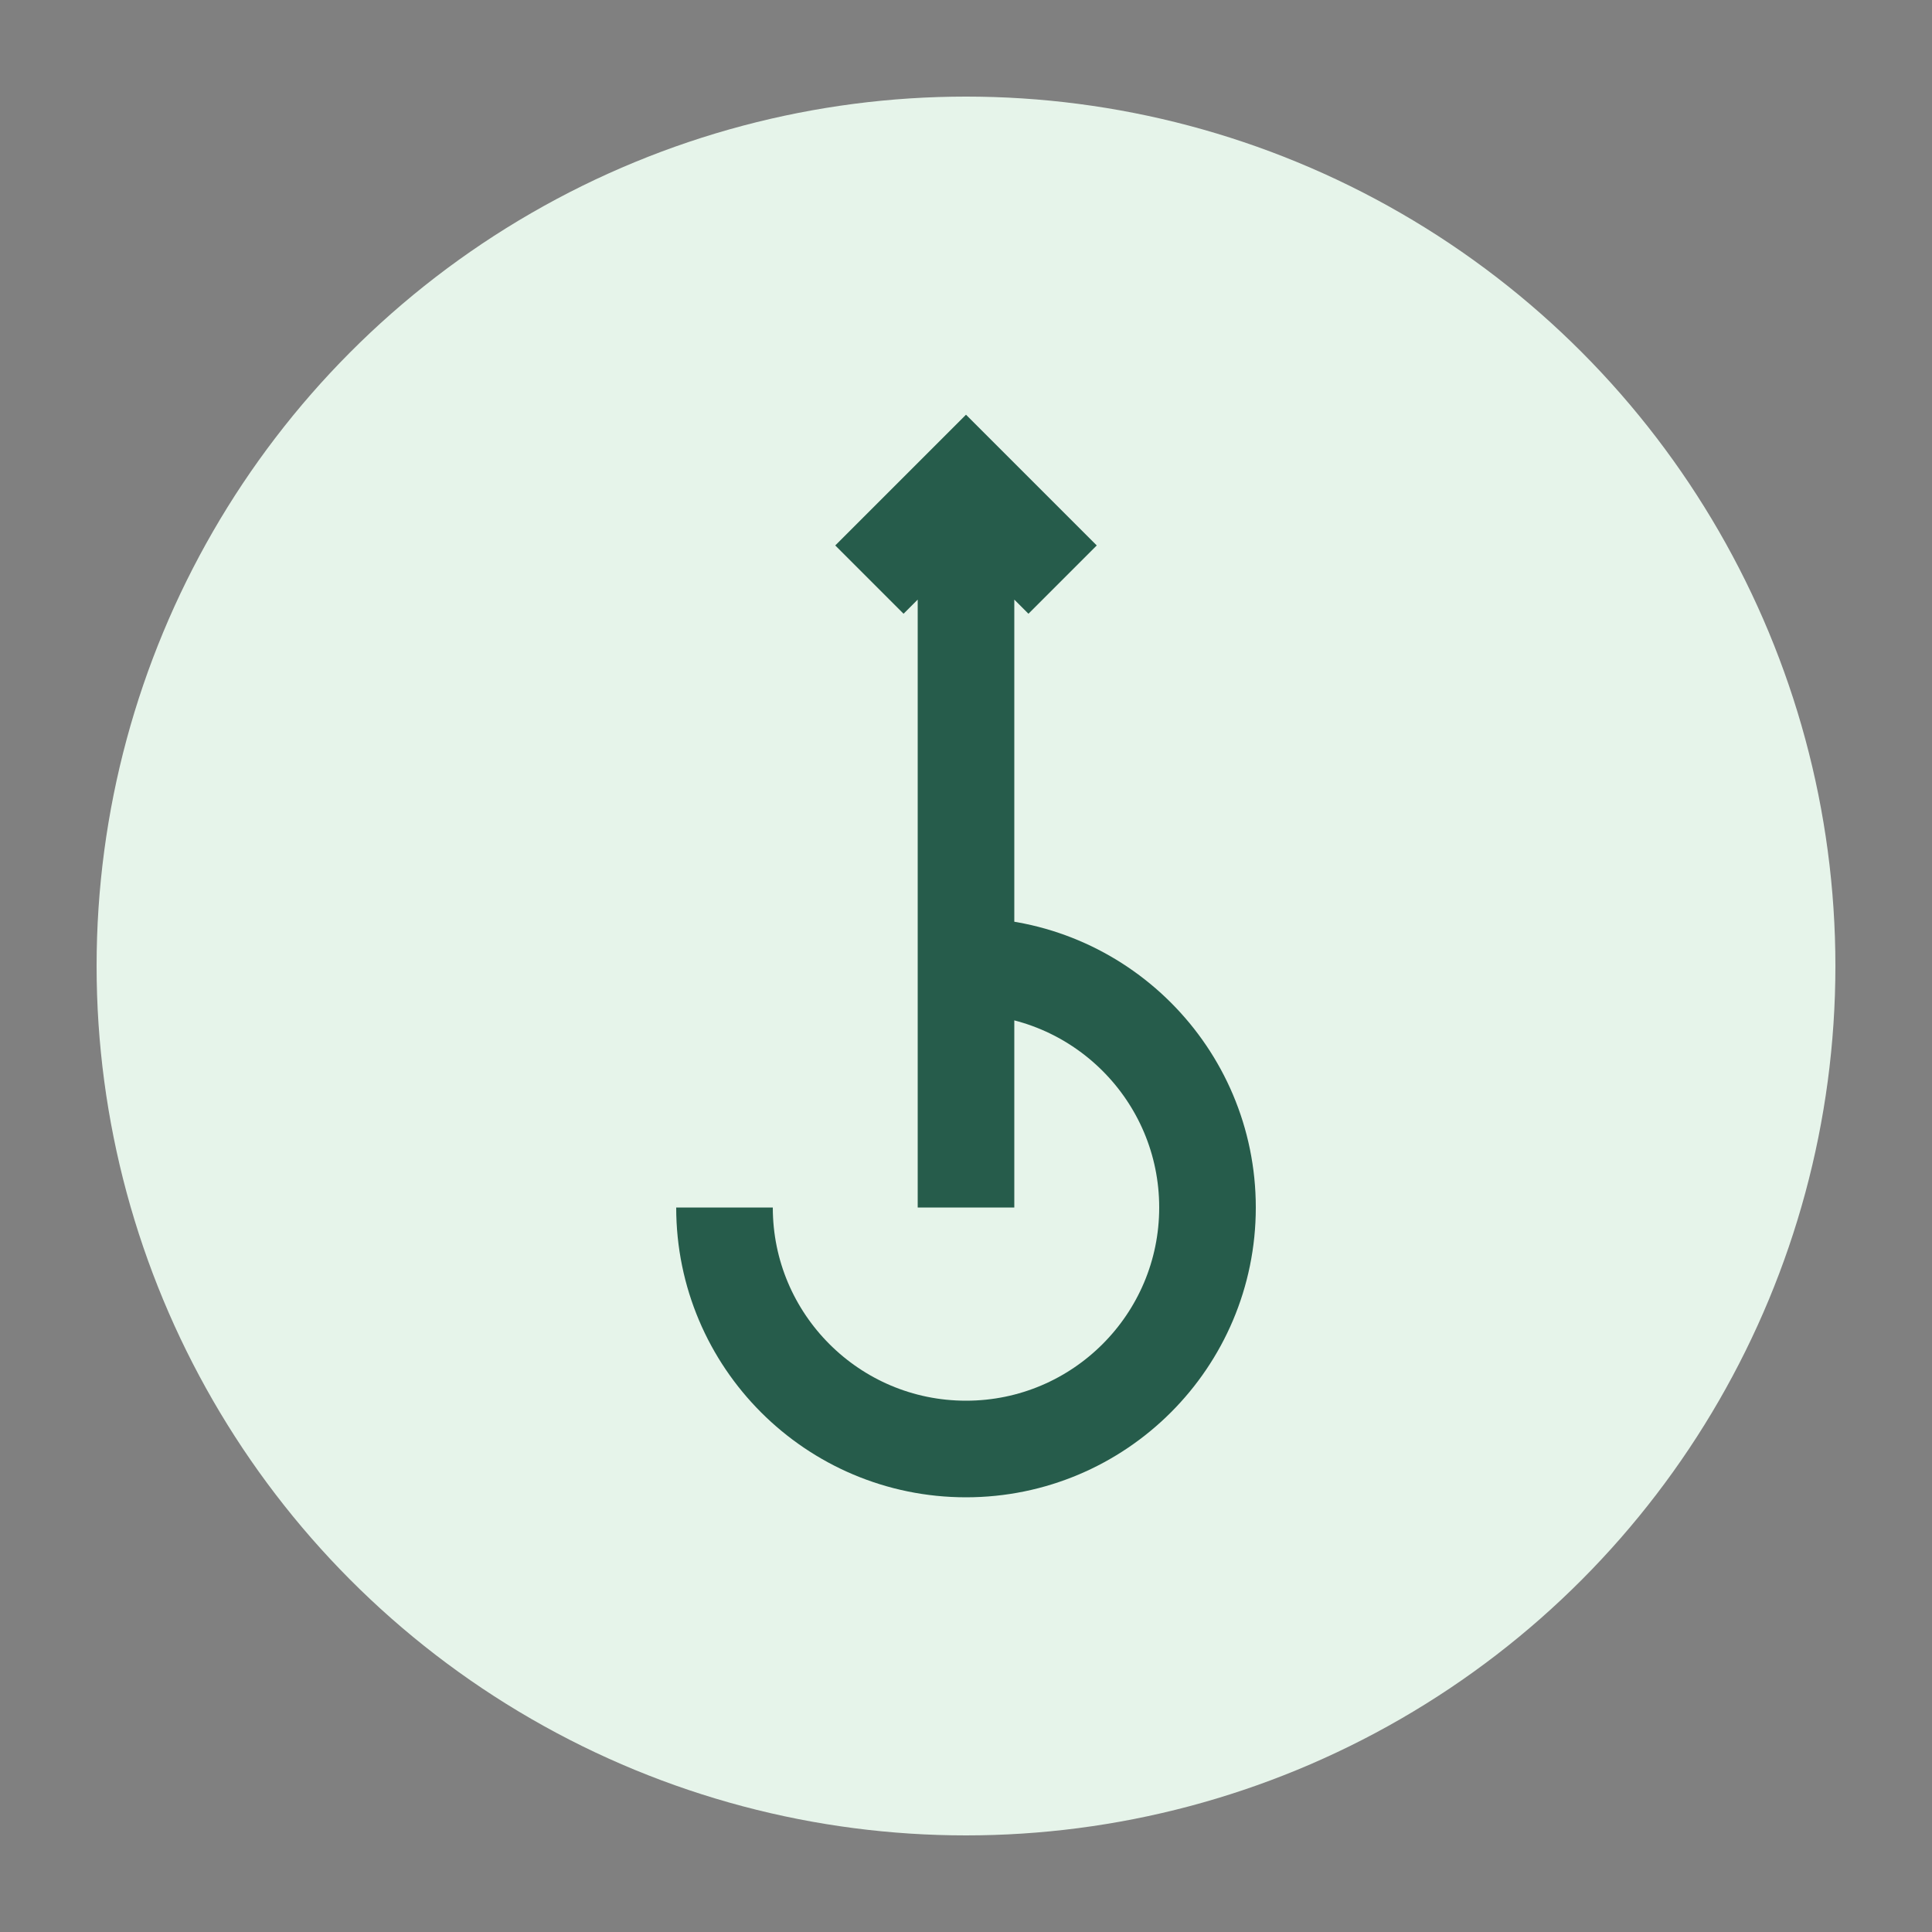
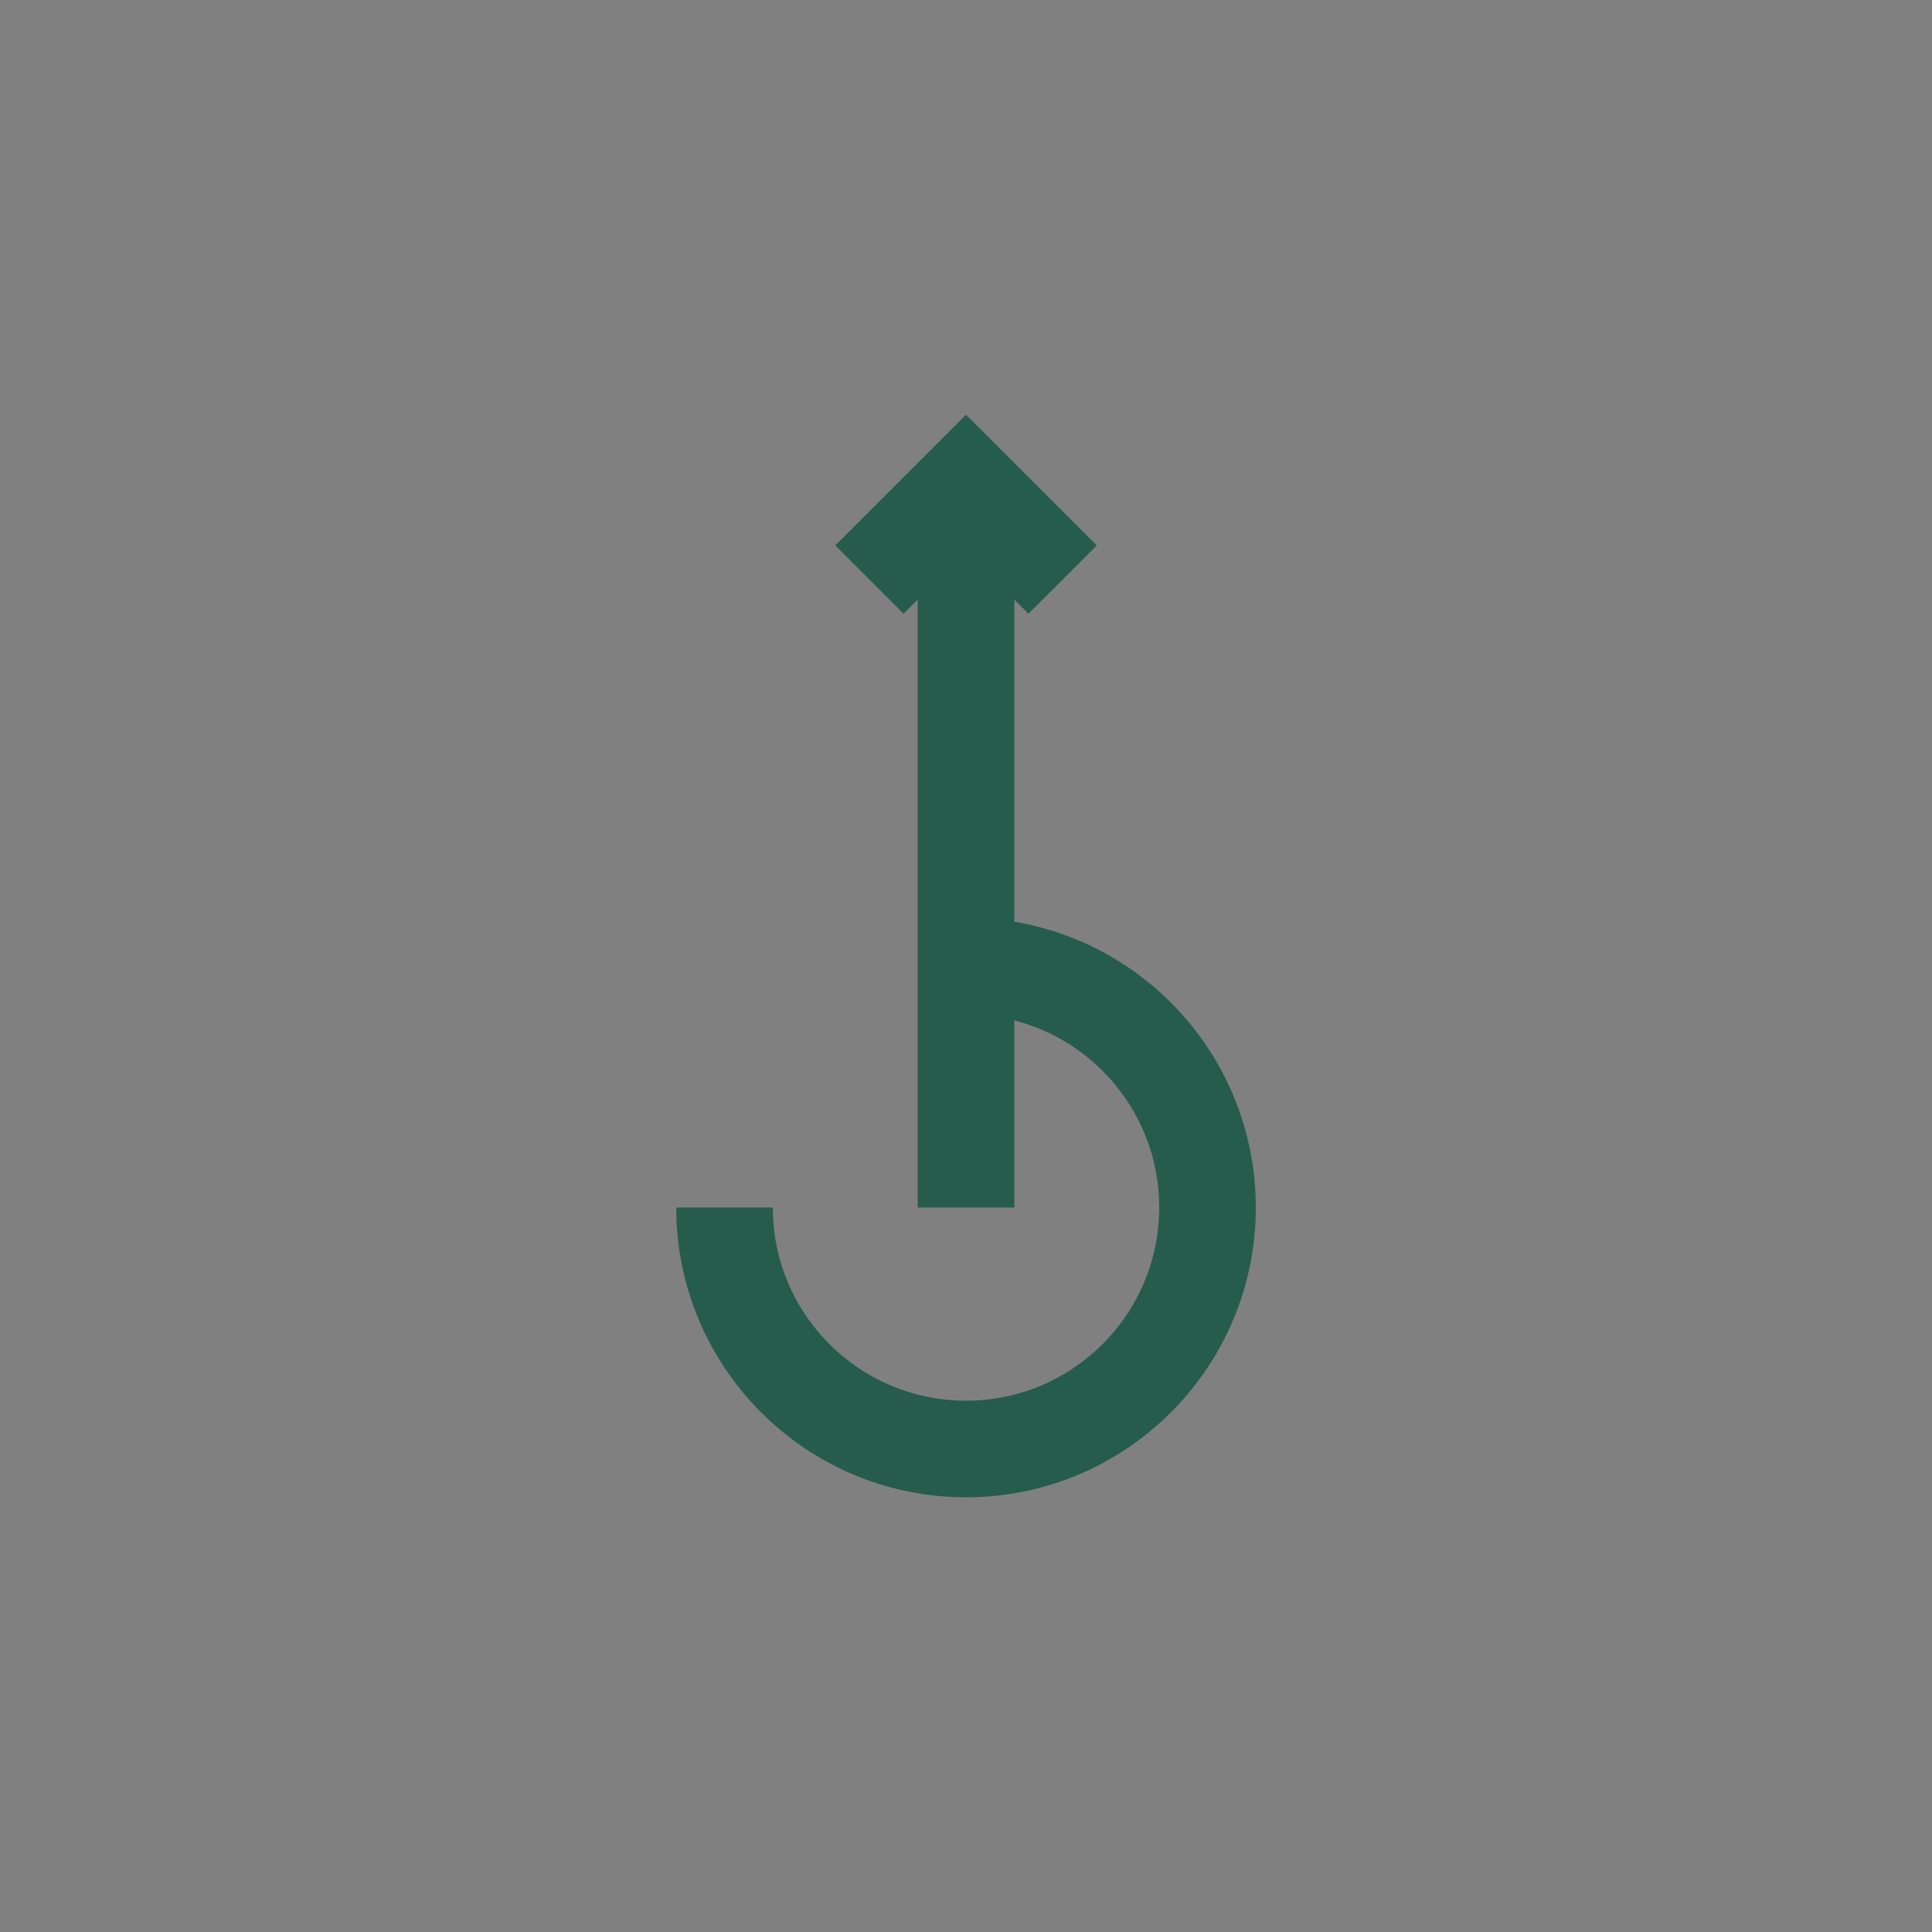
<svg xmlns="http://www.w3.org/2000/svg" width="40" height="40" viewBox="0 0 40 40">
  <rect x="0" y="0" width="40" height="40" fill="#808080" stroke="none" />
-   <circle cx="20" cy="20" r="18" fill="#e6f4ea" />
  <path d="M20,10 L20,25 M18,12 L20,10 L22,12 M15,25 C15,27.76 17.24,30 20,30 C22.76,30 25,27.76 25,25 C25,22.24 22.76,20 20,20" stroke="#265C4B" stroke-width="2" fill="none" />
</svg>